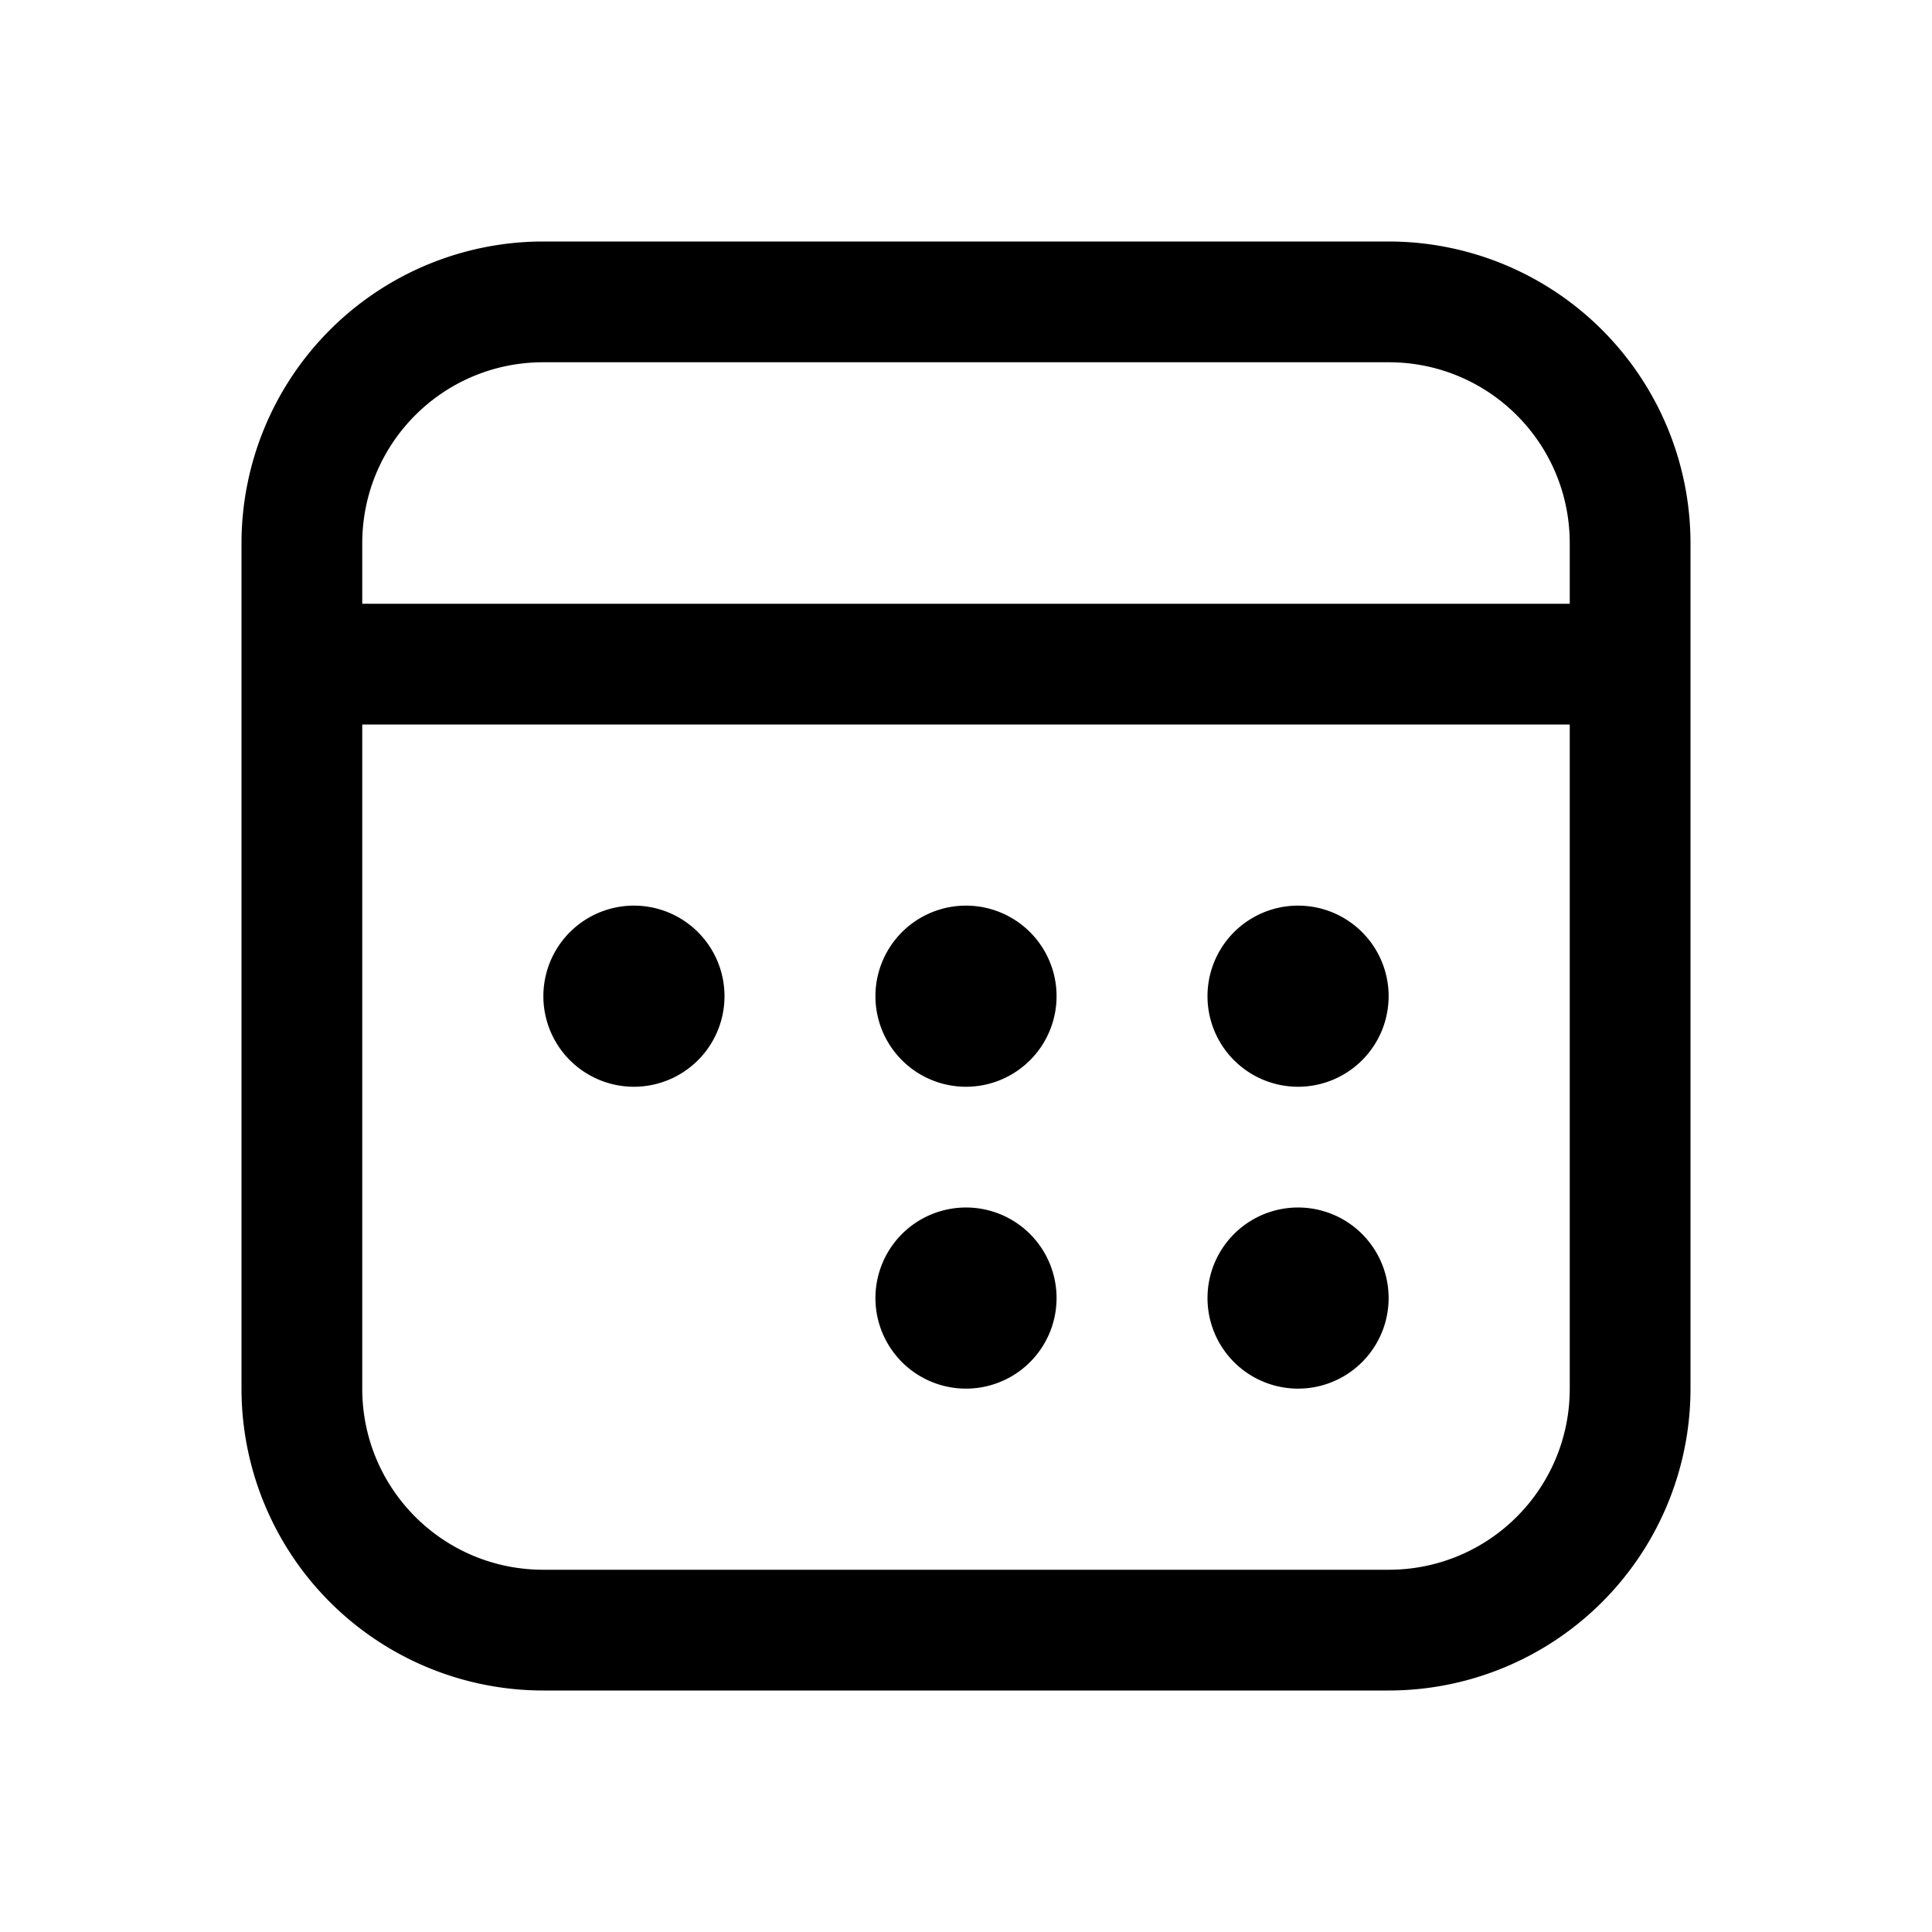
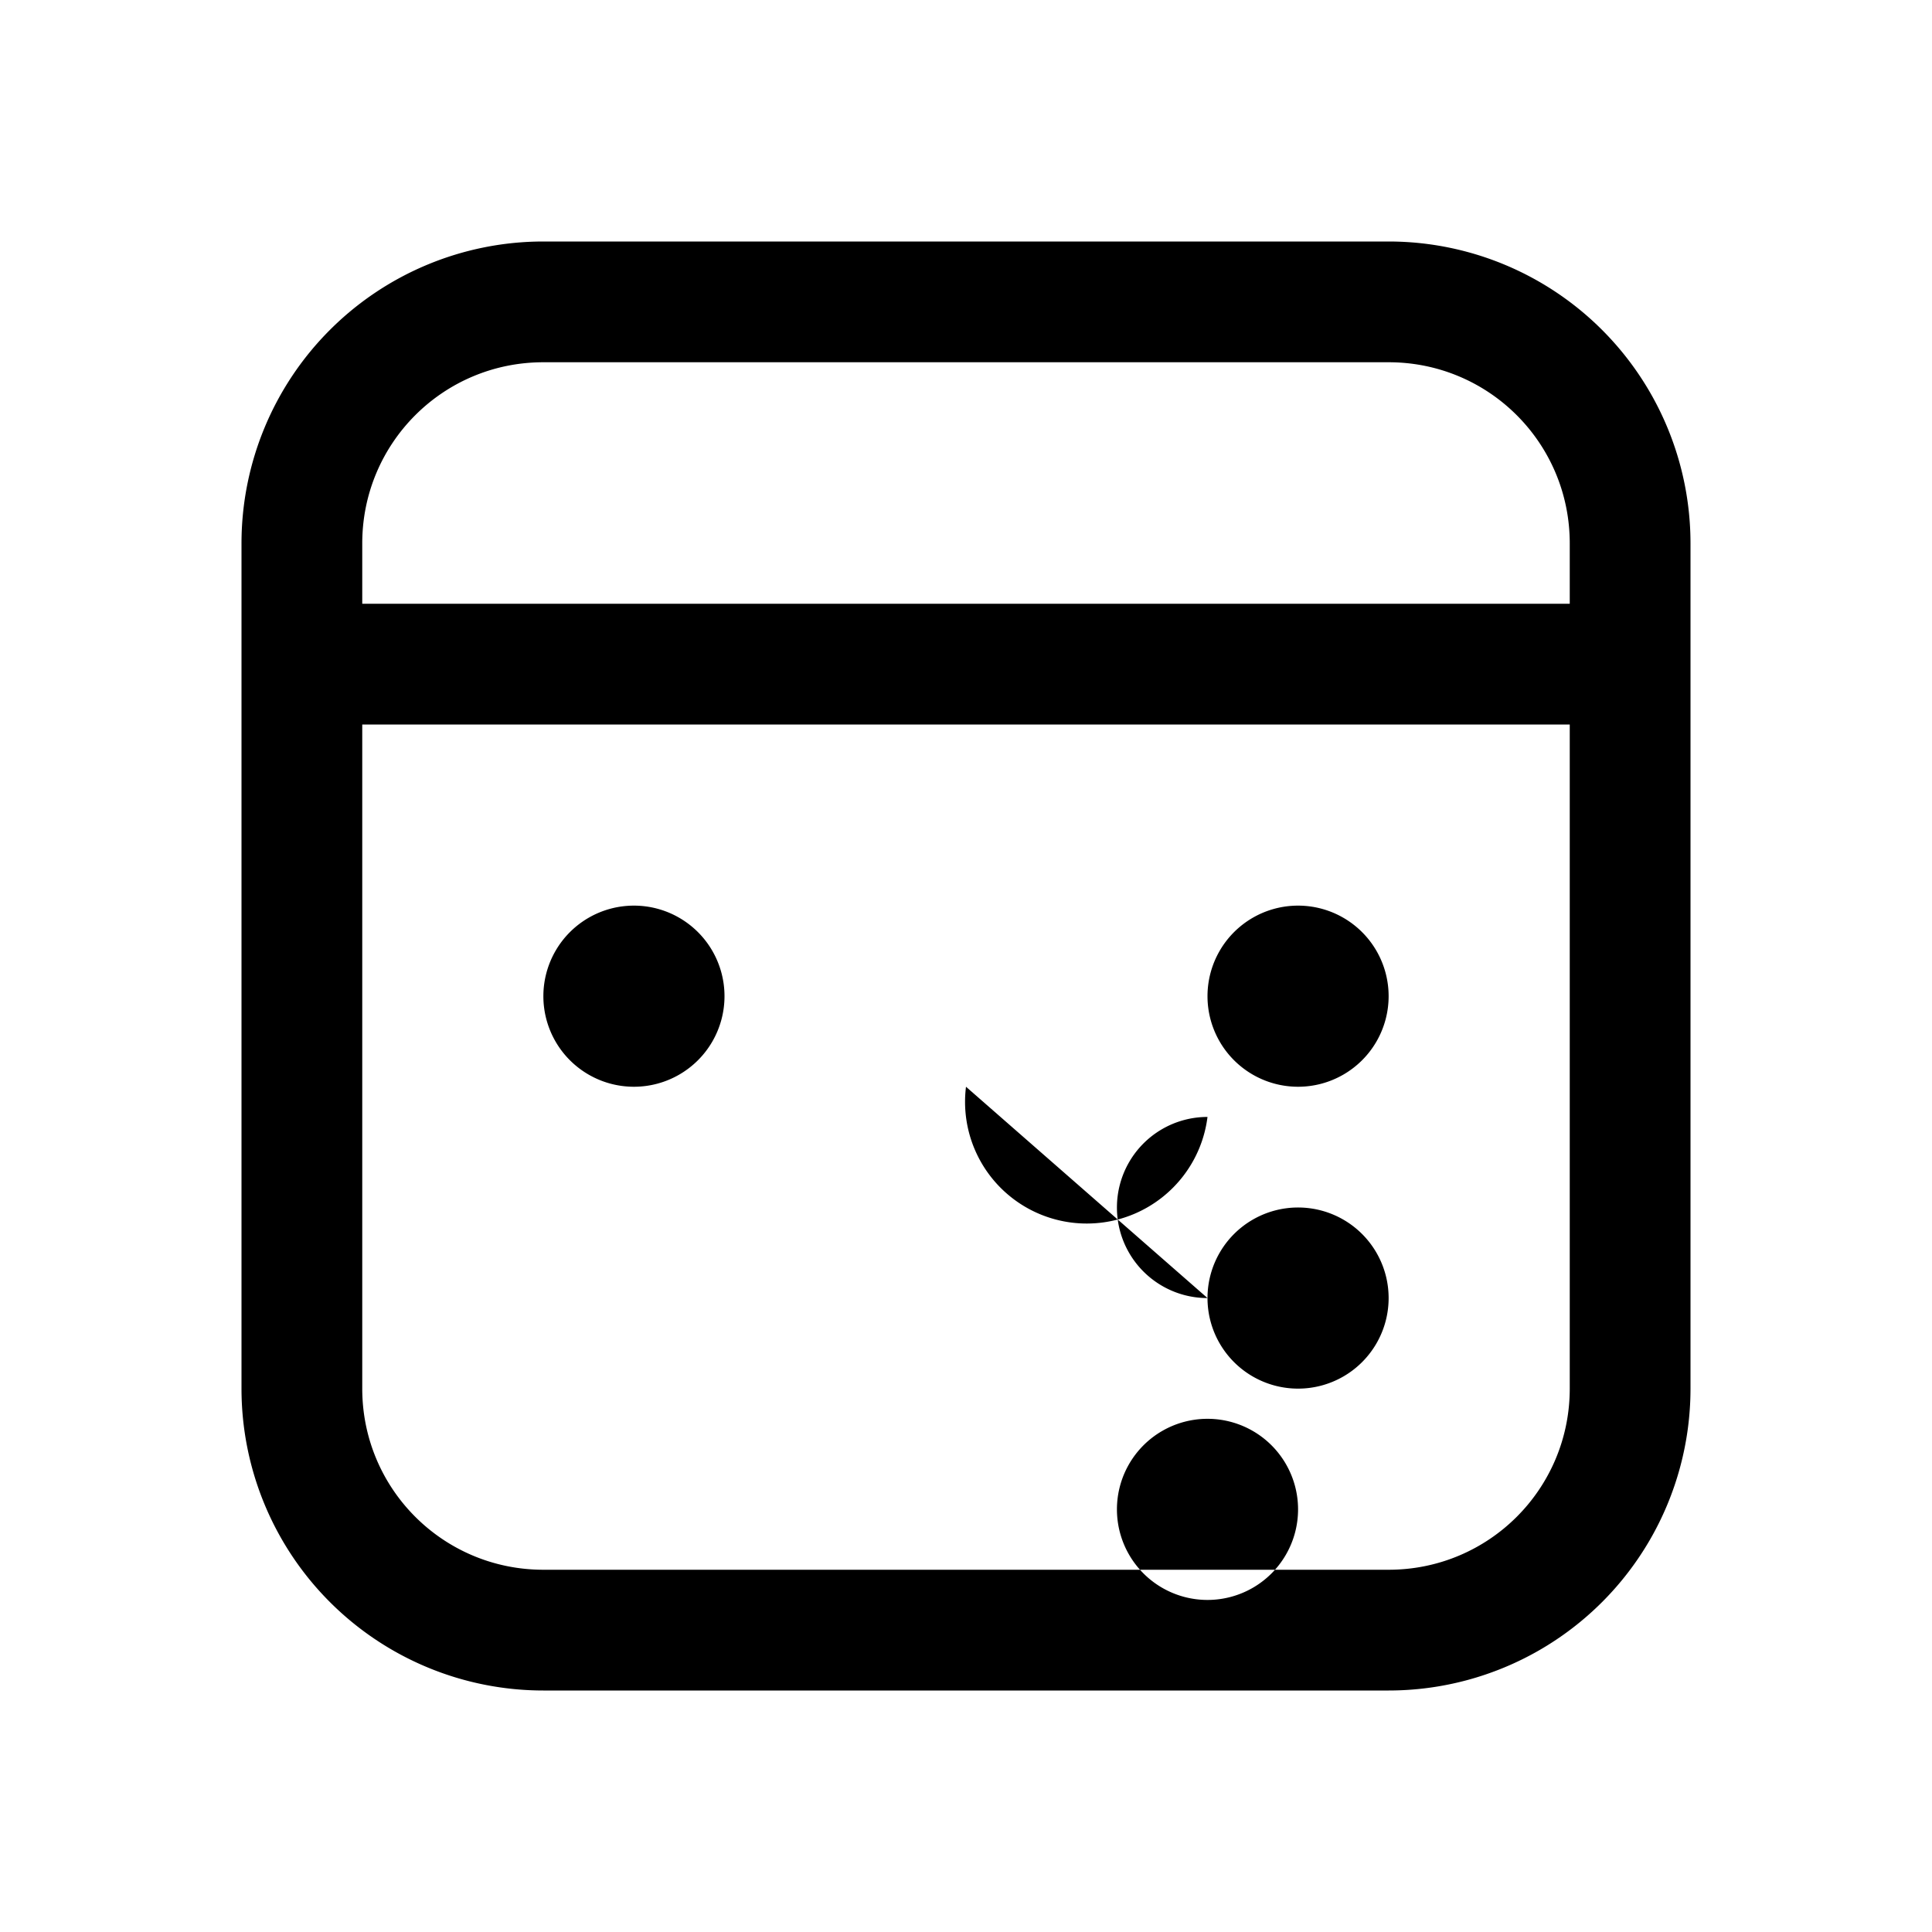
<svg xmlns="http://www.w3.org/2000/svg" width="16" height="16" viewBox="0 0 16 16">
-   <path d="M10.75 9a.75.75 0 1 1 0-1.5.75.75 0 0 1 0 1.5ZM10 10.75a.75.75 0 1 0 1.5 0 .75.75 0 0 0-1.5 0ZM8 9a.75.75 0 1 1 0-1.5A.75.75 0 0 1 8 9Zm-.75 1.75a.75.75 0 1 0 1.5 0 .75.75 0 0 0-1.5 0ZM5.25 9a.75.75 0 1 1 0-1.5.75.75 0 0 1 0 1.5ZM2 4.5A2.5 2.5 0 0 1 4.5 2h7A2.5 2.5 0 0 1 14 4.5v7a2.5 2.5 0 0 1-2.5 2.5h-7A2.5 2.5 0 0 1 2 11.5v-7ZM13 6H3v5.5c0 .83.67 1.5 1.5 1.5h7c.83 0 1.5-.67 1.5-1.5V6Zm-1.5-3h-7C3.67 3 3 3.67 3 4.5V5h10v-.5c0-.83-.67-1.5-1.5-1.5Z" />
+   <path d="M10.75 9a.75.75 0 1 1 0-1.5.75.75 0 0 1 0 1.5ZM10 10.75a.75.75 0 1 0 1.5 0 .75.75 0 0 0-1.5 0Za.75.75 0 1 1 0-1.5A.75.75 0 0 1 8 9Zm-.75 1.75a.75.75 0 1 0 1.5 0 .75.75 0 0 0-1.5 0ZM5.25 9a.75.75 0 1 1 0-1.5.75.75 0 0 1 0 1.5ZM2 4.5A2.5 2.5 0 0 1 4.5 2h7A2.5 2.5 0 0 1 14 4.5v7a2.5 2.5 0 0 1-2.5 2.5h-7A2.5 2.5 0 0 1 2 11.5v-7ZM13 6H3v5.5c0 .83.67 1.5 1.5 1.5h7c.83 0 1.5-.67 1.5-1.5V6Zm-1.5-3h-7C3.67 3 3 3.67 3 4.5V5h10v-.5c0-.83-.67-1.5-1.5-1.5Z" />
</svg>